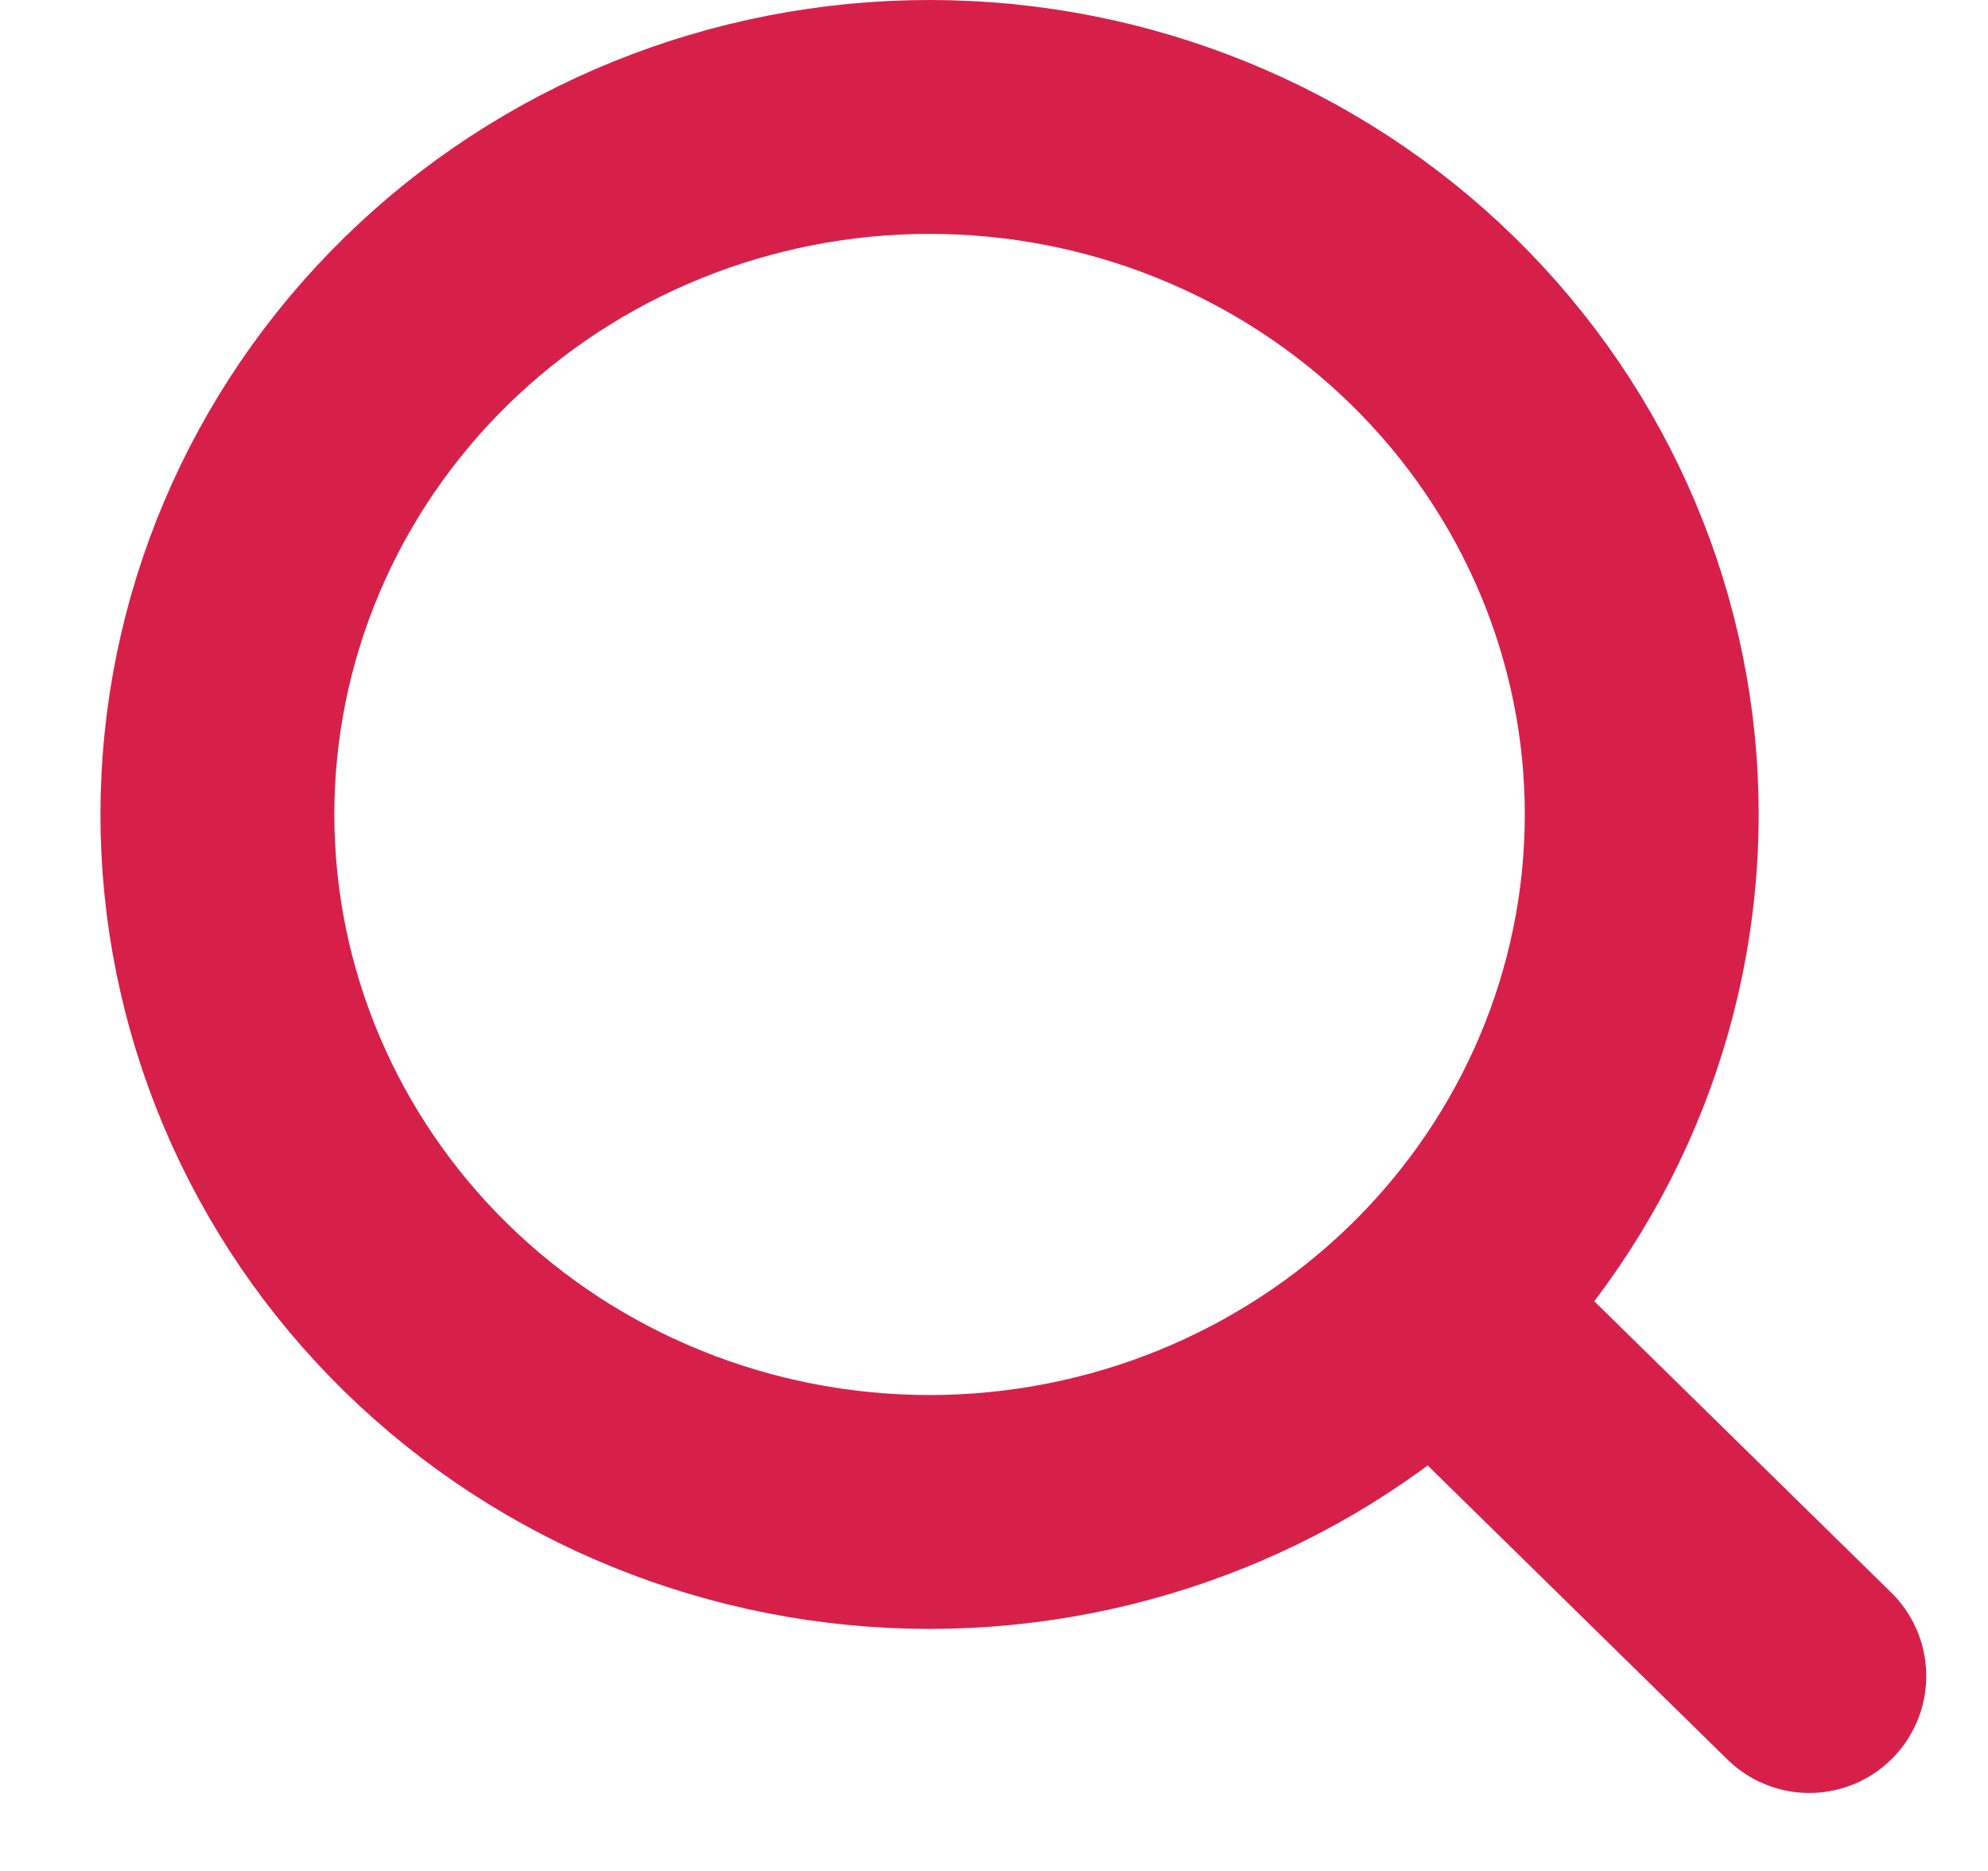
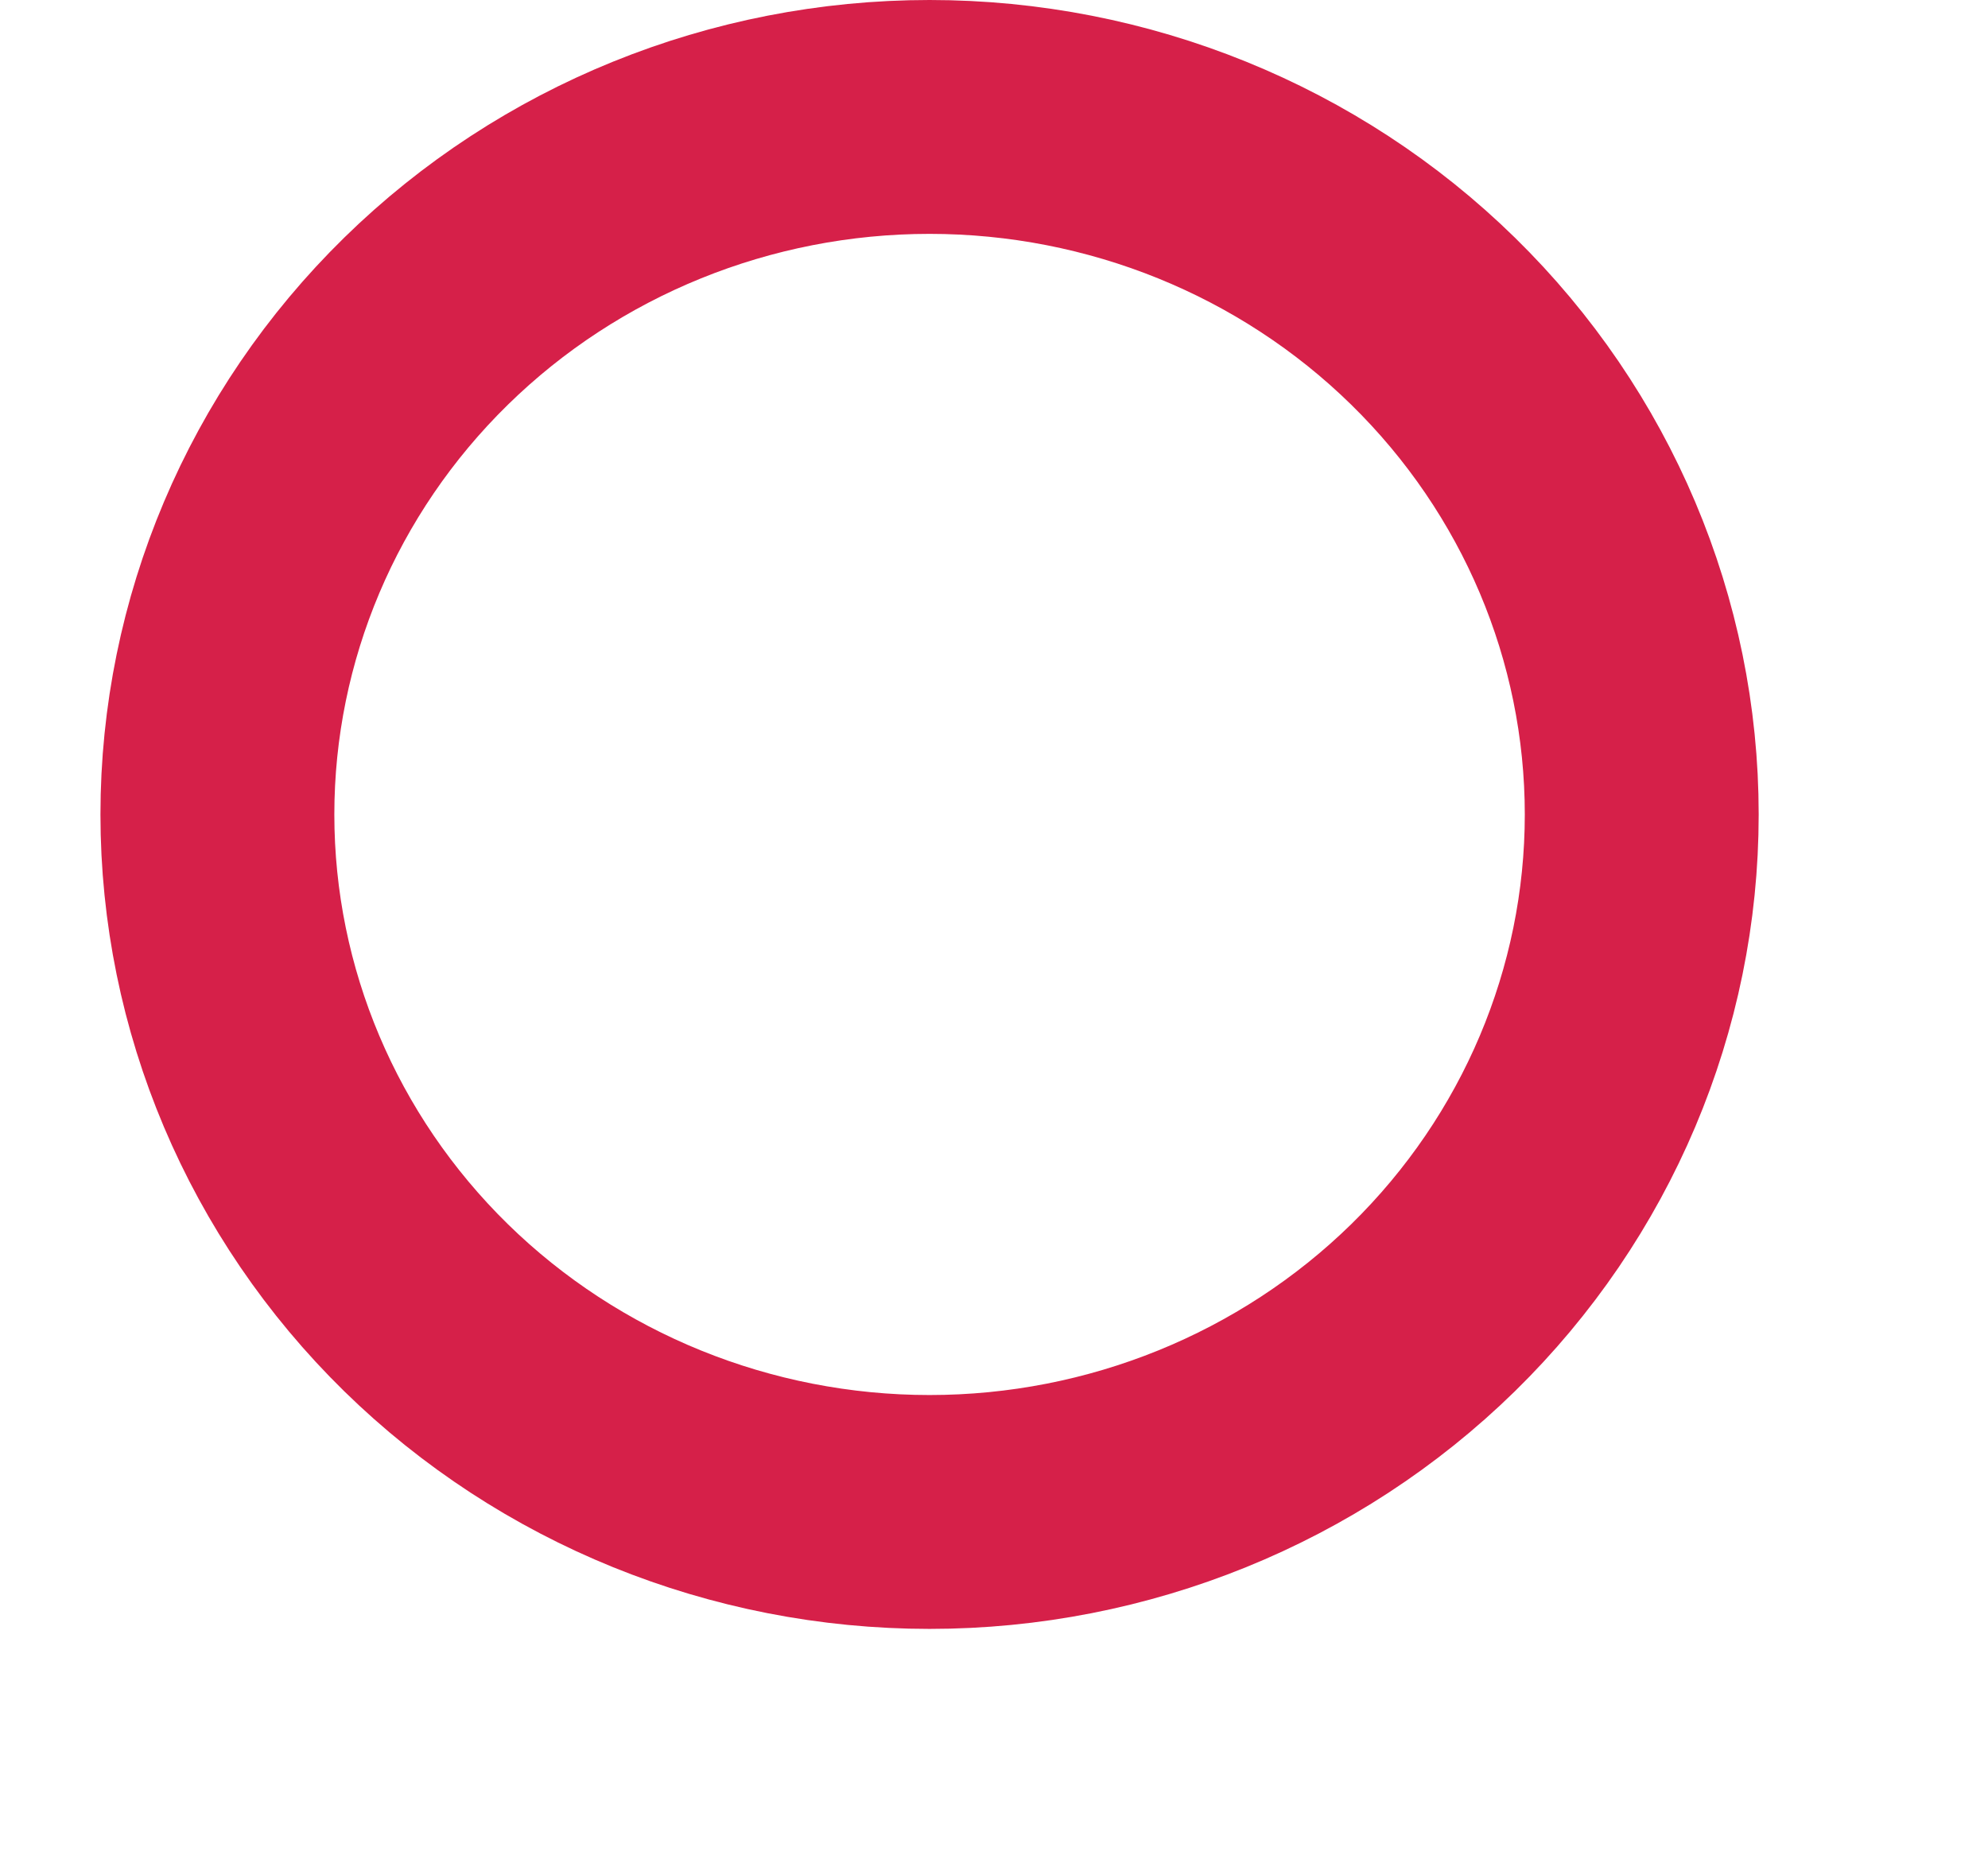
<svg xmlns="http://www.w3.org/2000/svg" width="17" height="16" viewBox="0 0 17 16" fill="none">
-   <path d="M15.472 14.333L12.258 11.18M14.039 6.965C14.039 8.547 13.397 10.064 12.255 11.183C11.113 12.301 9.564 12.93 7.949 12.93C6.334 12.93 4.785 12.301 3.643 11.183C2.501 10.064 1.859 8.547 1.859 6.965C1.859 5.383 2.501 3.866 3.643 2.747C4.785 1.628 6.334 1 7.949 1C9.564 1 11.113 1.628 12.255 2.747C13.397 3.866 14.039 5.383 14.039 6.965Z" stroke="#D62049" stroke-width="2" stroke-linecap="round" />
+   <path d="M15.472 14.333M14.039 6.965C14.039 8.547 13.397 10.064 12.255 11.183C11.113 12.301 9.564 12.93 7.949 12.93C6.334 12.93 4.785 12.301 3.643 11.183C2.501 10.064 1.859 8.547 1.859 6.965C1.859 5.383 2.501 3.866 3.643 2.747C4.785 1.628 6.334 1 7.949 1C9.564 1 11.113 1.628 12.255 2.747C13.397 3.866 14.039 5.383 14.039 6.965Z" stroke="#D62049" stroke-width="2" stroke-linecap="round" />
</svg>